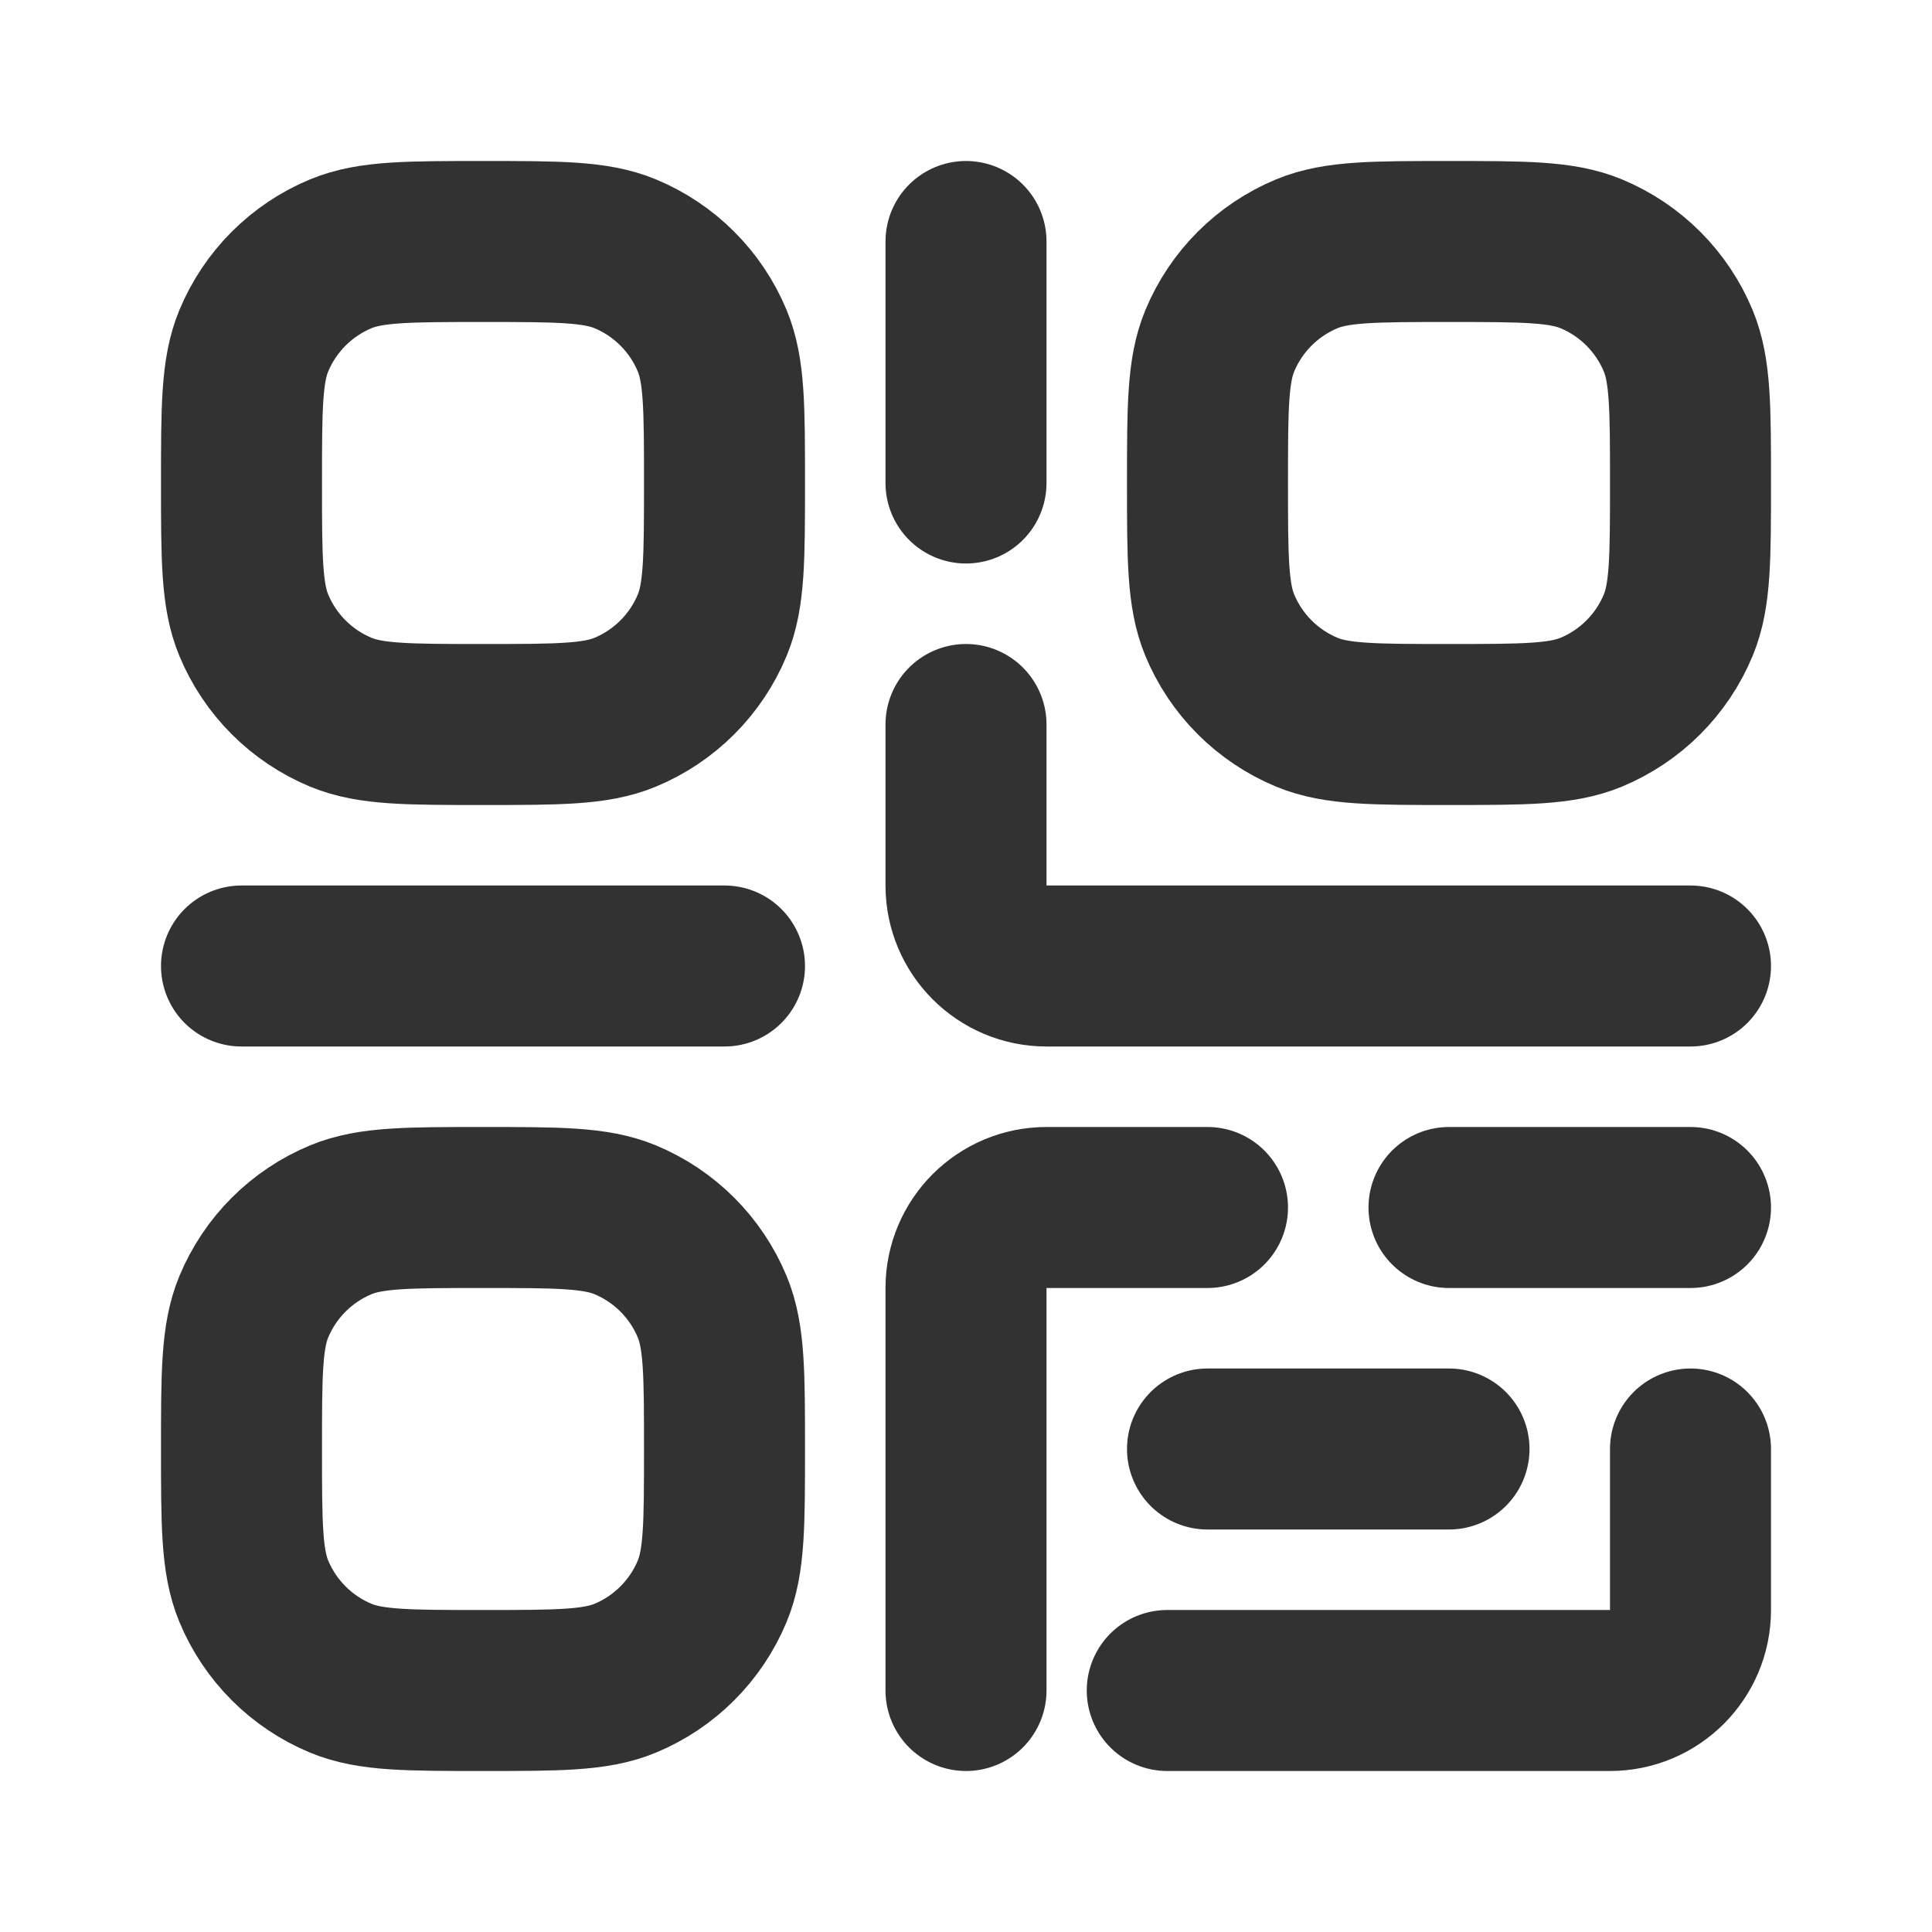
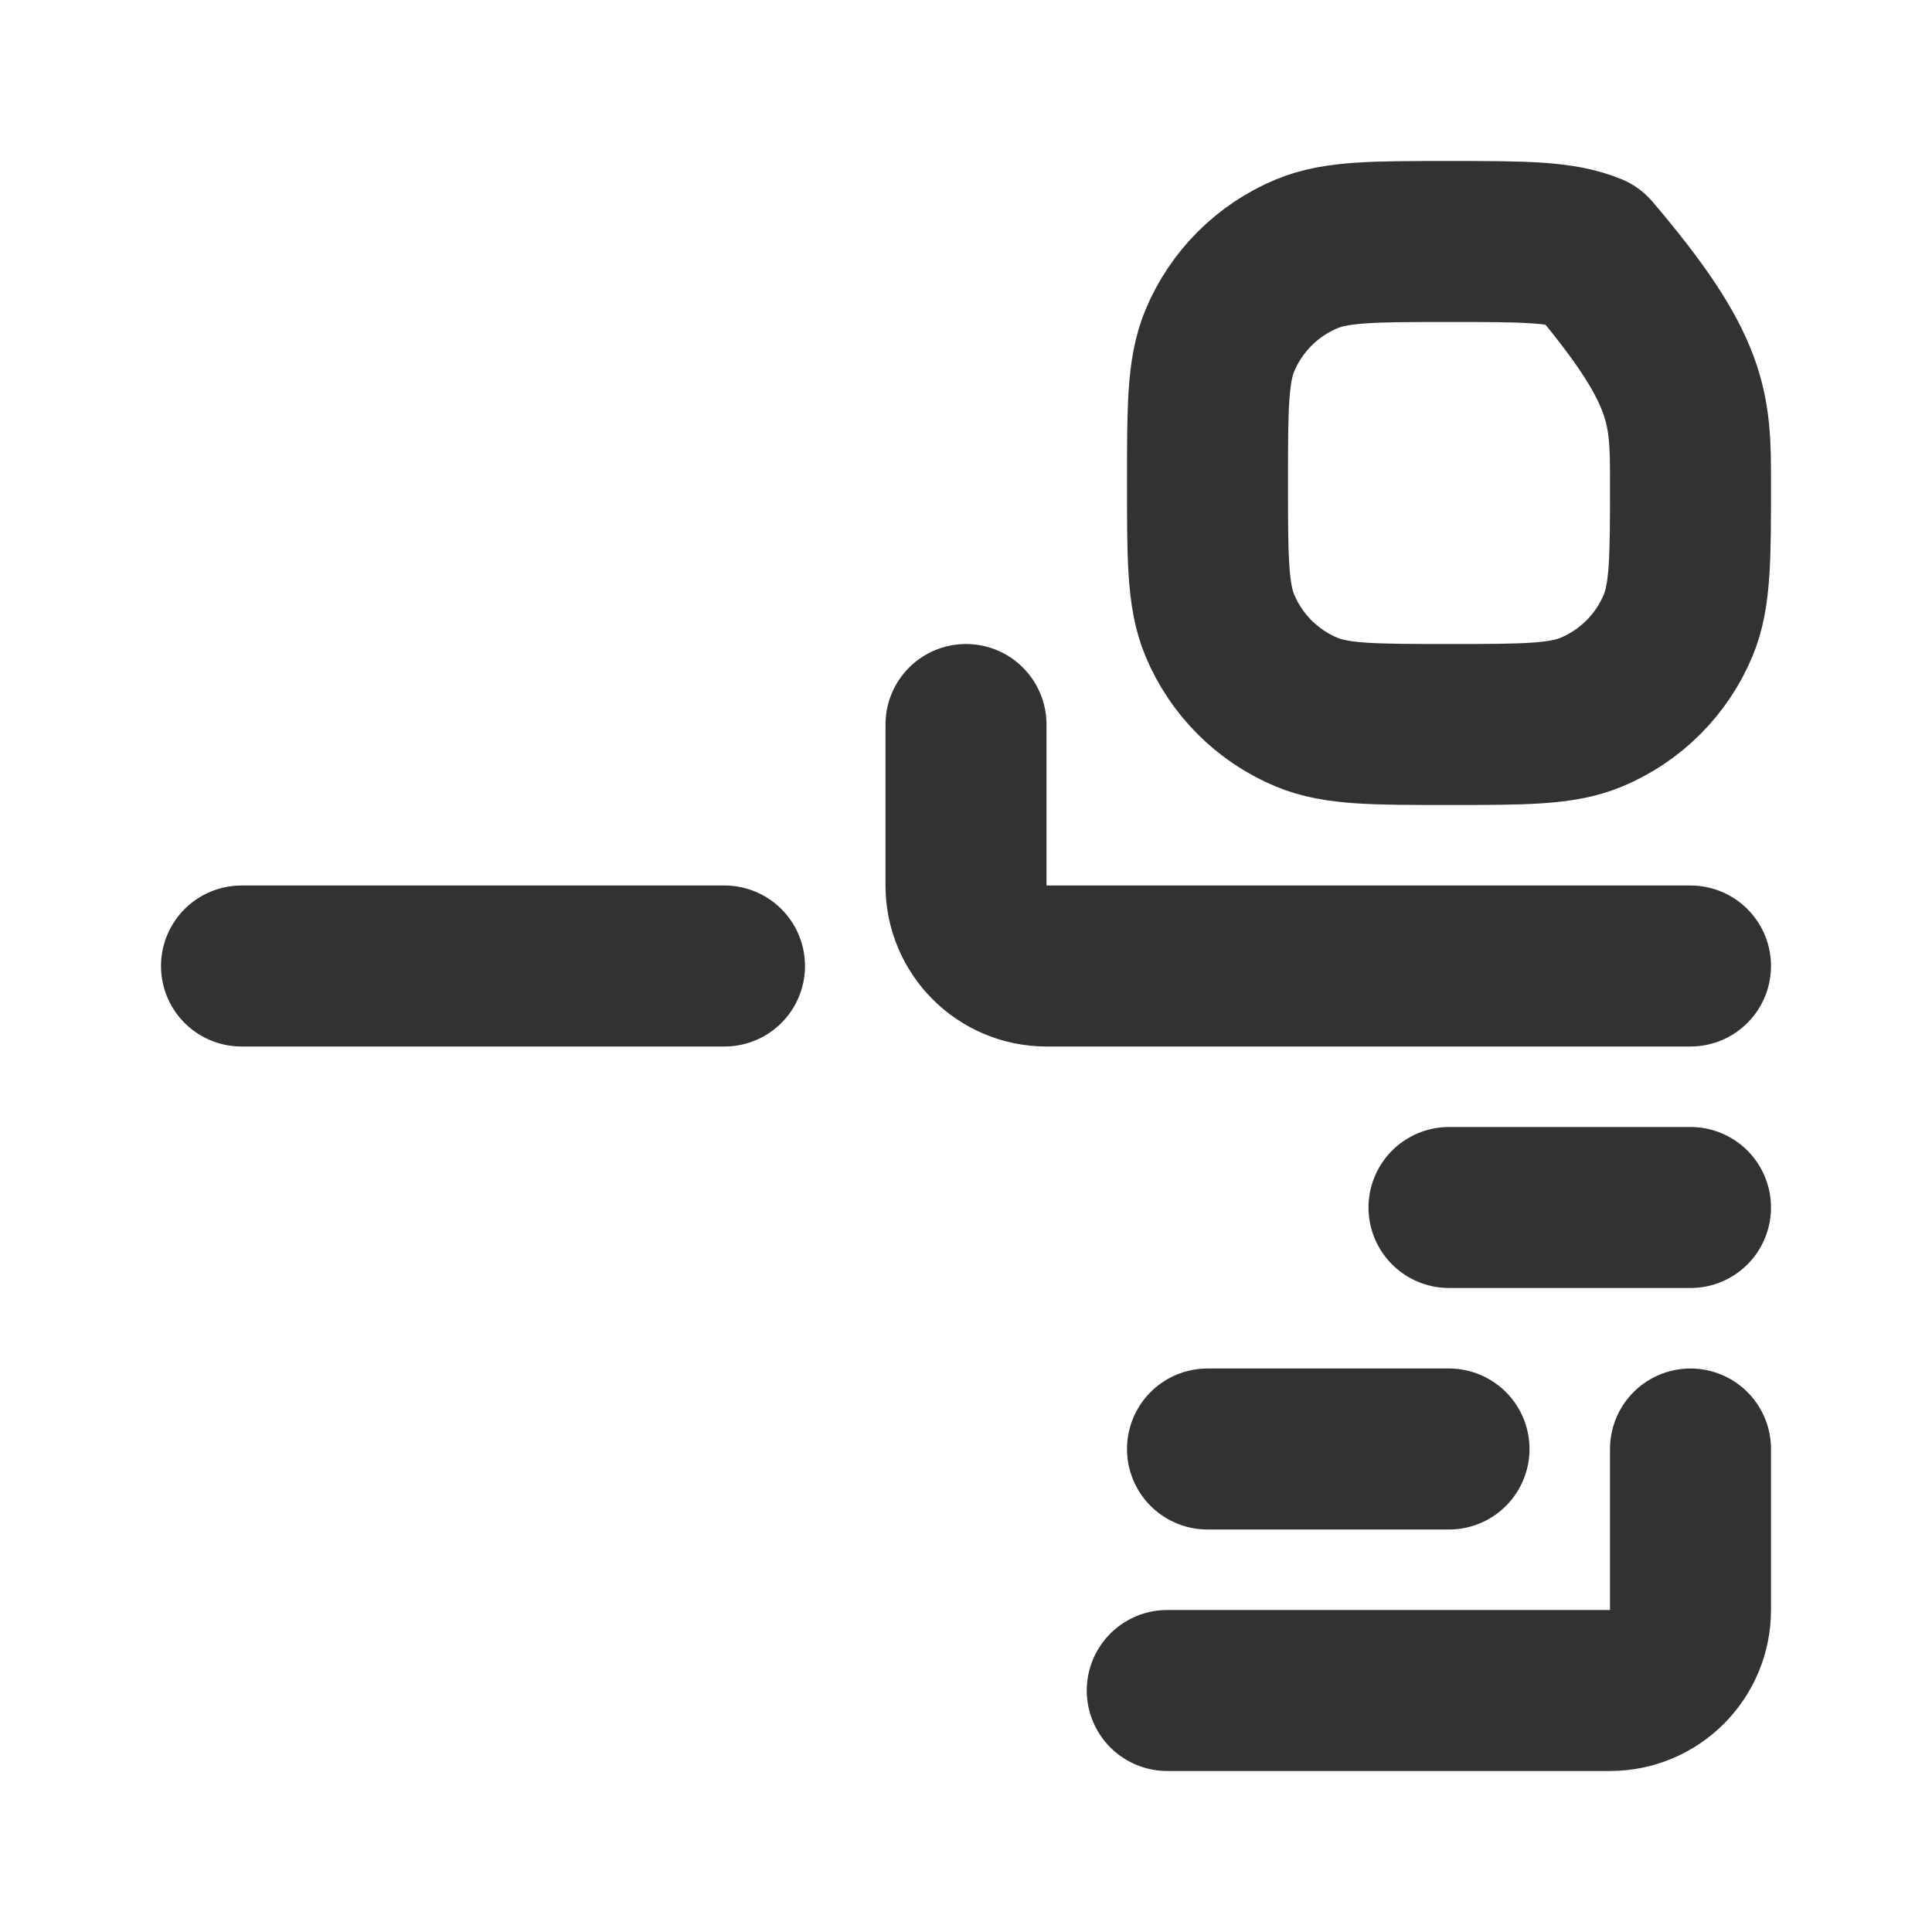
<svg xmlns="http://www.w3.org/2000/svg" width="800px" height="800px" viewBox="0 0 24 24" fill="none">
-   <path d="M15 6C15 5.068 15 4.602 15.152 4.235C15.355 3.745 15.745 3.355 16.235 3.152C16.602 3 17.068 3 18 3C18.932 3 19.398 3 19.765 3.152C20.255 3.355 20.645 3.745 20.848 4.235C21 4.602 21 5.068 21 6C21 6.932 21 7.398 20.848 7.765C20.645 8.255 20.255 8.645 19.765 8.848C19.398 9 18.932 9 18 9C17.068 9 16.602 9 16.235 8.848C15.745 8.645 15.355 8.255 15.152 7.765C15 7.398 15 6.932 15 6Z" stroke="#323232" stroke-width="2" stroke-linejoin="round" />
-   <path d="M3 6C3 5.068 3 4.602 3.152 4.235C3.355 3.745 3.745 3.355 4.235 3.152C4.602 3 5.068 3 6 3C6.932 3 7.398 3 7.765 3.152C8.255 3.355 8.645 3.745 8.848 4.235C9 4.602 9 5.068 9 6C9 6.932 9 7.398 8.848 7.765C8.645 8.255 8.255 8.645 7.765 8.848C7.398 9 6.932 9 6 9C5.068 9 4.602 9 4.235 8.848C3.745 8.645 3.355 8.255 3.152 7.765C3 7.398 3 6.932 3 6Z" stroke="#323232" stroke-width="2" stroke-linejoin="round" />
-   <path d="M3 18C3 17.068 3 16.602 3.152 16.235C3.355 15.745 3.745 15.355 4.235 15.152C4.602 15 5.068 15 6 15C6.932 15 7.398 15 7.765 15.152C8.255 15.355 8.645 15.745 8.848 16.235C9 16.602 9 17.068 9 18C9 18.932 9 19.398 8.848 19.765C8.645 20.255 8.255 20.645 7.765 20.848C7.398 21 6.932 21 6 21C5.068 21 4.602 21 4.235 20.848C3.745 20.645 3.355 20.255 3.152 19.765C3 19.398 3 18.932 3 18Z" stroke="#323232" stroke-width="2" stroke-linejoin="round" />
-   <path d="M12 3V6" stroke="#323232" stroke-width="2" stroke-linecap="round" stroke-linejoin="round" />
+   <path d="M15 6C15 5.068 15 4.602 15.152 4.235C15.355 3.745 15.745 3.355 16.235 3.152C16.602 3 17.068 3 18 3C18.932 3 19.398 3 19.765 3.152C21 4.602 21 5.068 21 6C21 6.932 21 7.398 20.848 7.765C20.645 8.255 20.255 8.645 19.765 8.848C19.398 9 18.932 9 18 9C17.068 9 16.602 9 16.235 8.848C15.745 8.645 15.355 8.255 15.152 7.765C15 7.398 15 6.932 15 6Z" stroke="#323232" stroke-width="2" stroke-linejoin="round" />
  <path d="M18 18H15" stroke="#323232" stroke-width="2" stroke-linecap="round" stroke-linejoin="round" />
  <path d="M21 15H18" stroke="#323232" stroke-width="2" stroke-linecap="round" stroke-linejoin="round" />
  <path d="M9 12L3 12" stroke="#323232" stroke-width="2" stroke-linecap="round" stroke-linejoin="round" />
  <path d="M21 12L13 12V12C12.448 12 12 11.552 12 11V11L12 9" stroke="#323232" stroke-width="2" stroke-linecap="round" stroke-linejoin="round" />
  <path d="M14.5 21L20 21V21C20.552 21 21 20.552 21 20V20L21 18" stroke="#323232" stroke-width="2" stroke-linecap="round" stroke-linejoin="round" />
-   <path d="M12 21L12 16.2L12 16C12 15.448 12.448 15 13 15V15L15 15" stroke="#323232" stroke-width="2" stroke-linecap="round" stroke-linejoin="round" />
</svg>